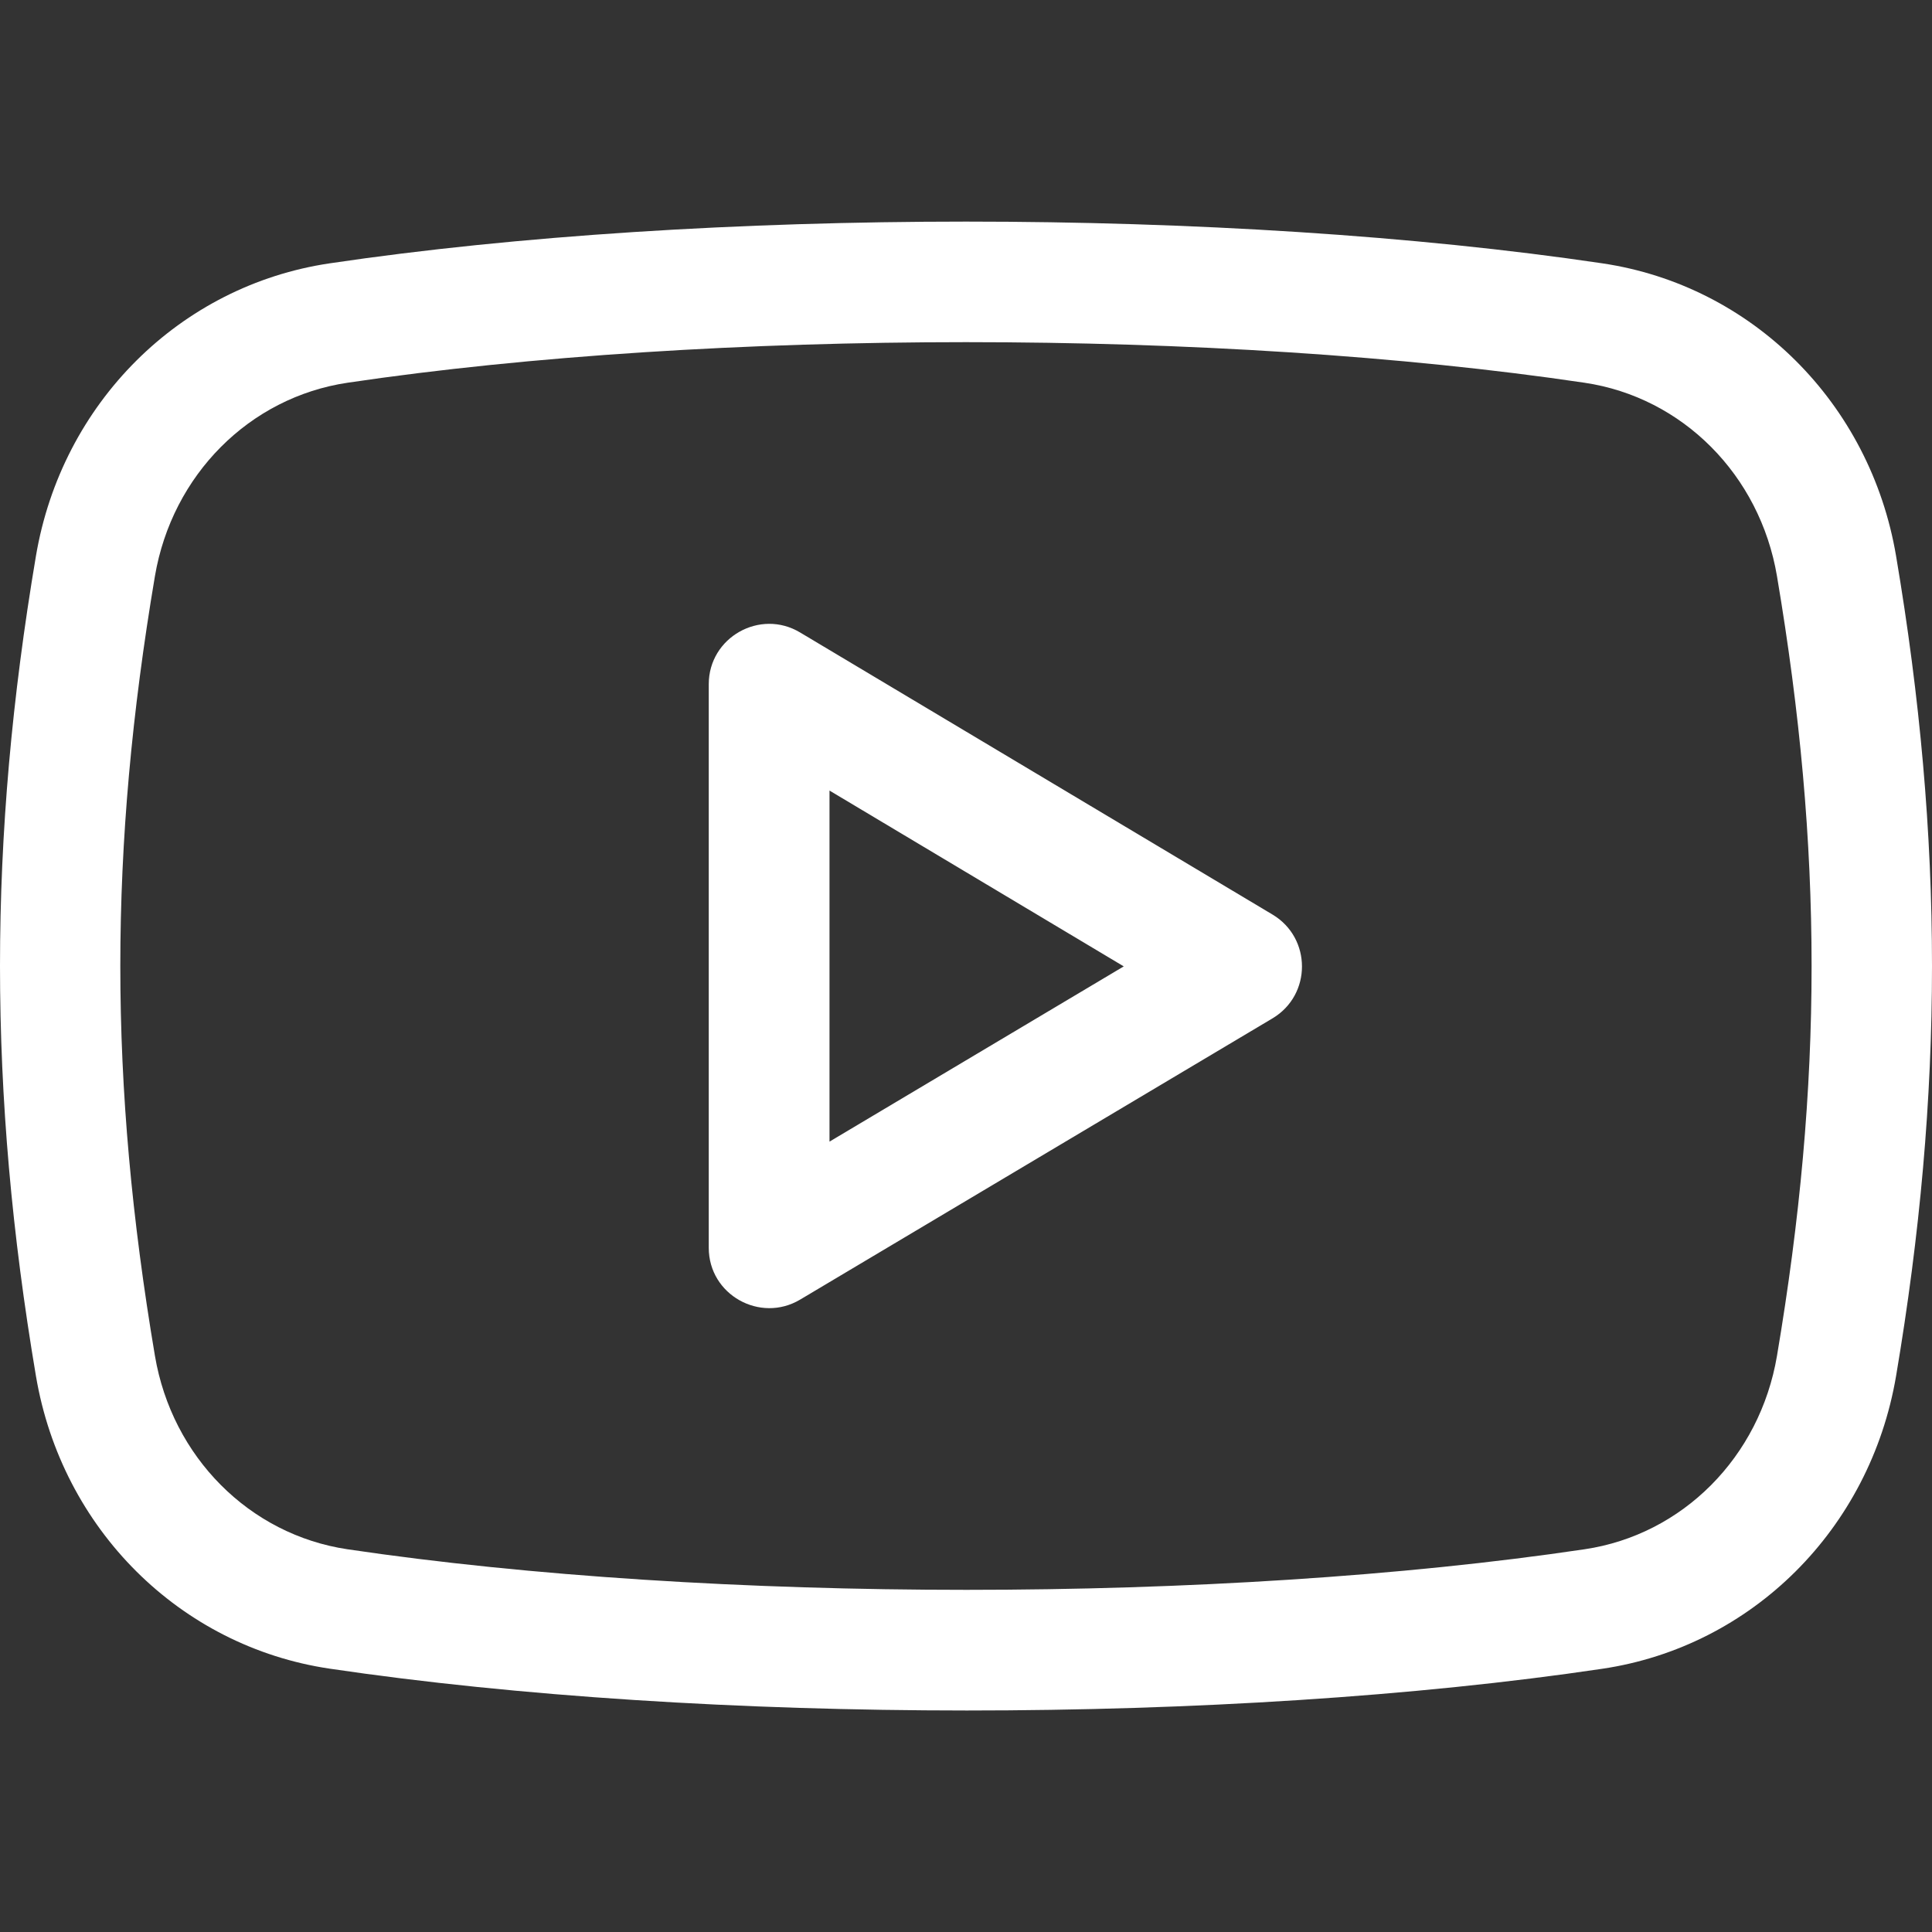
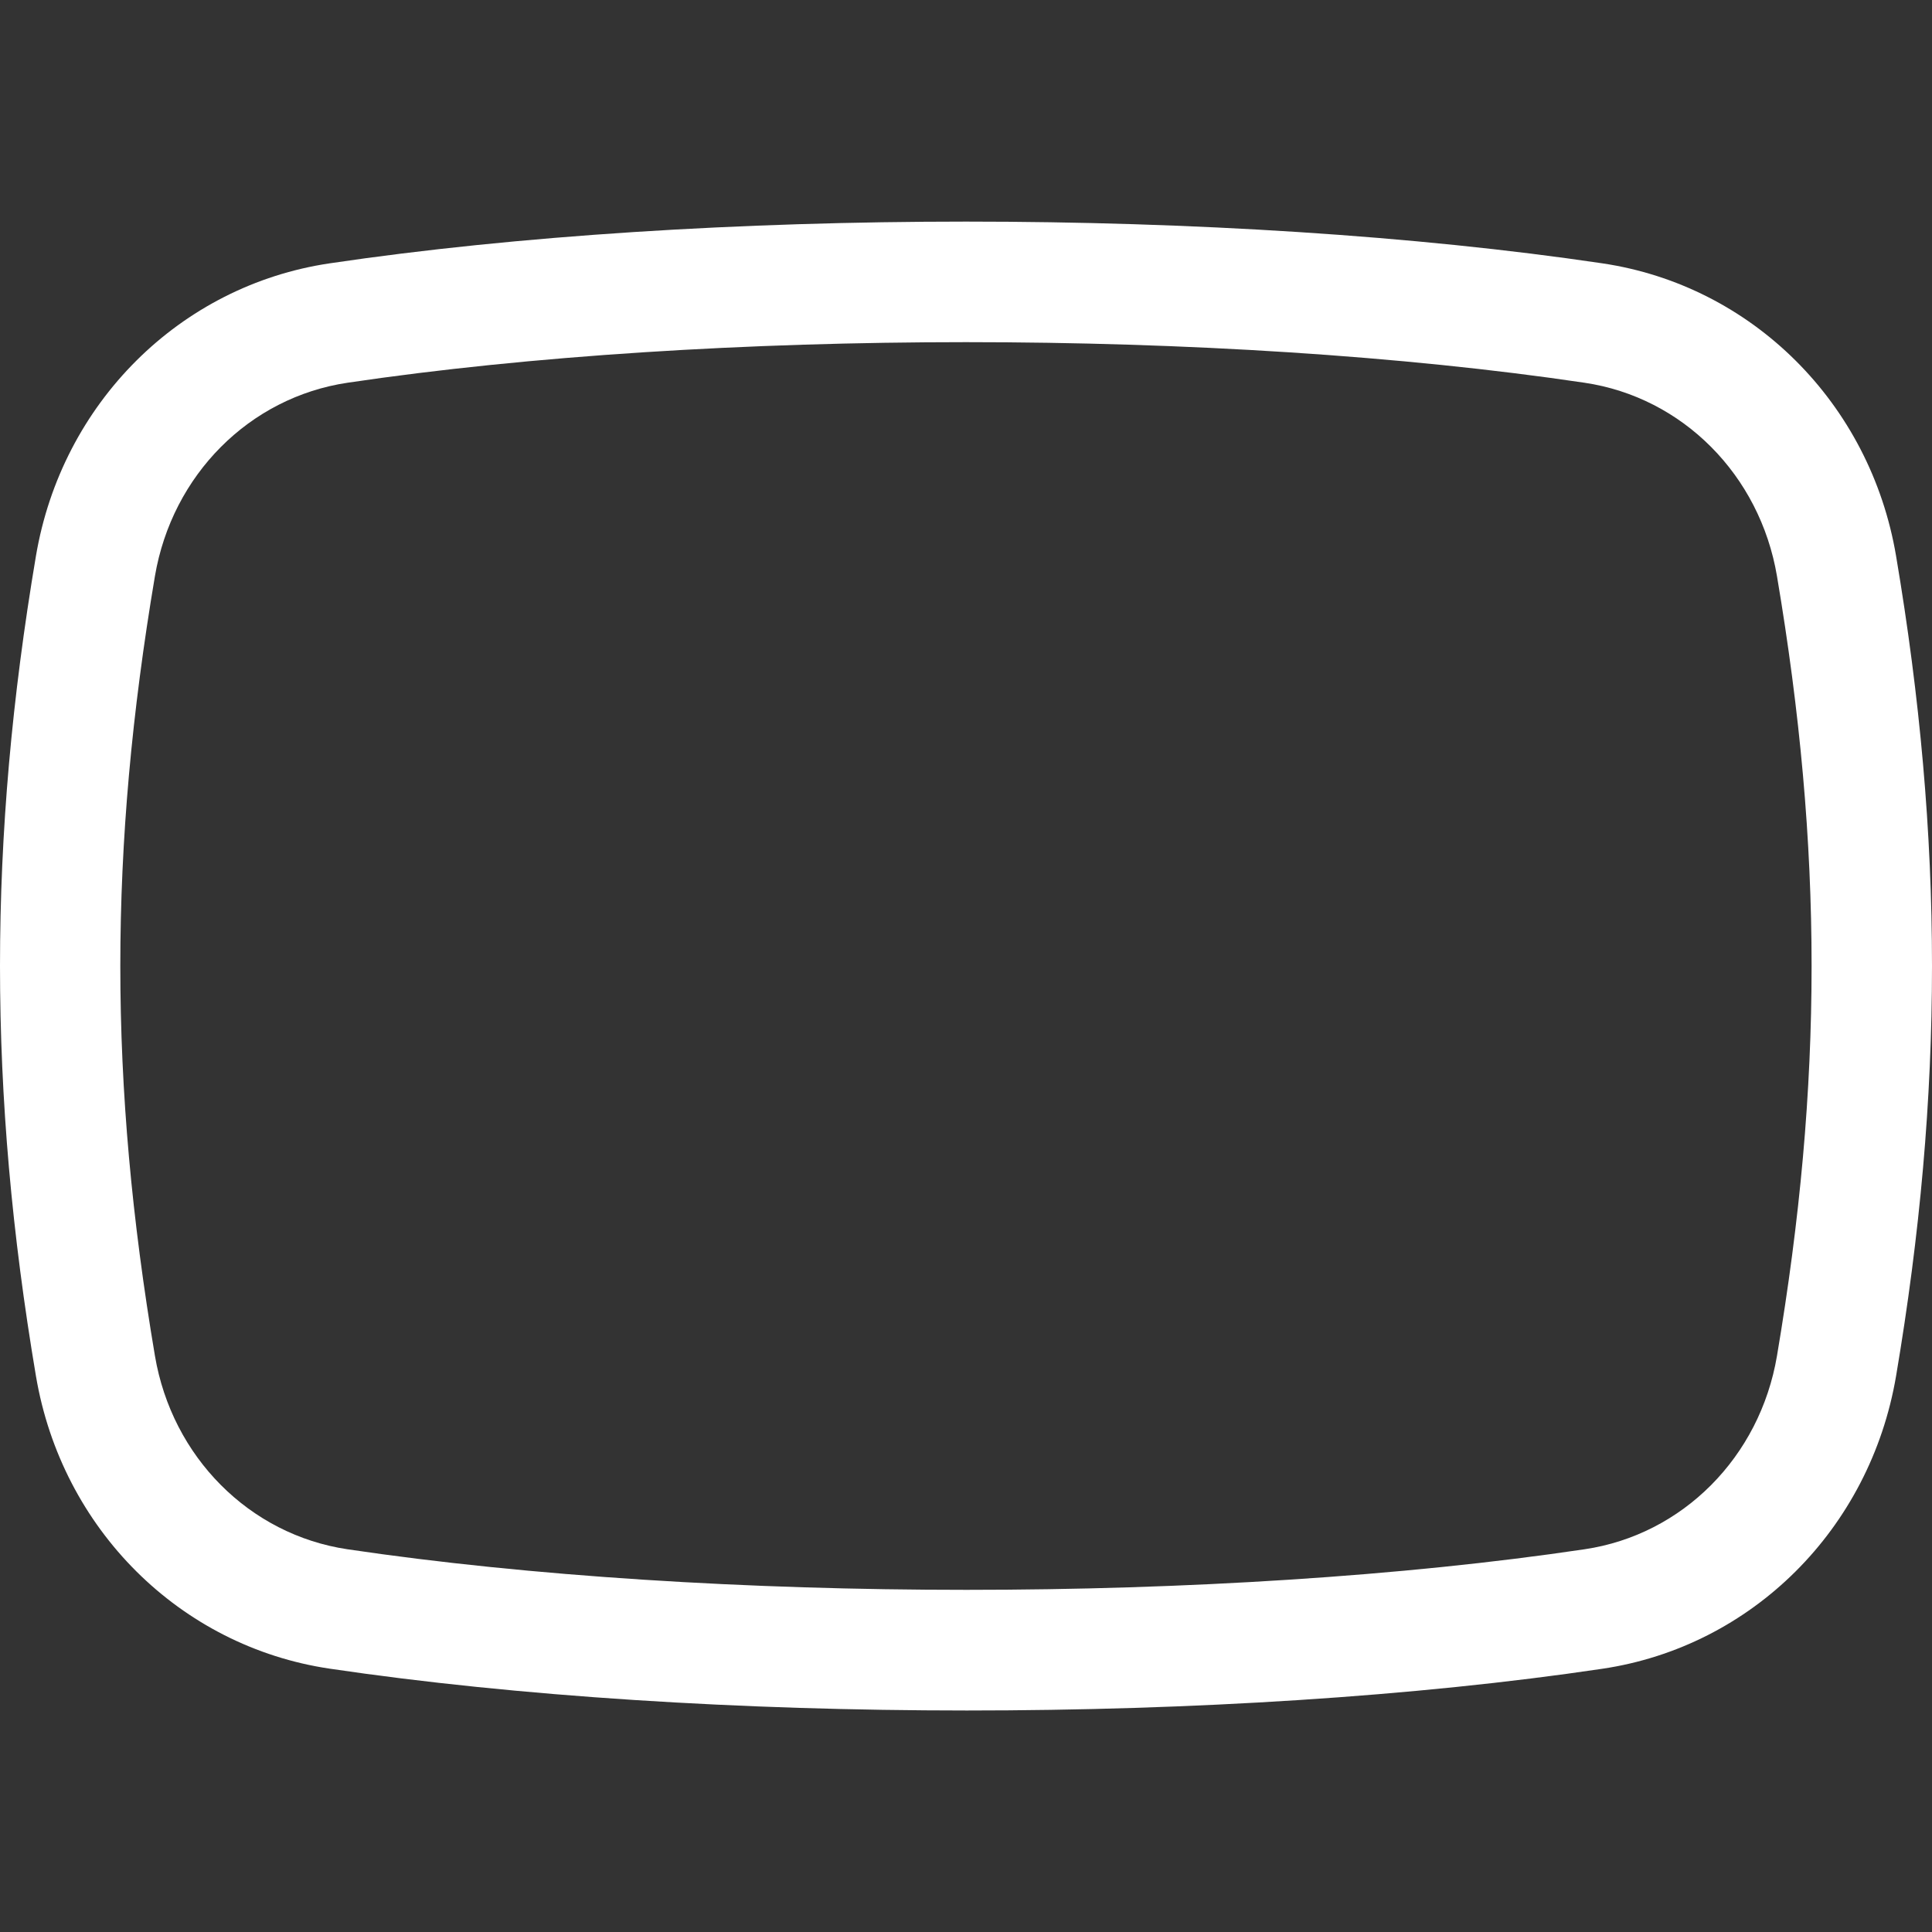
<svg xmlns="http://www.w3.org/2000/svg" width="20" height="20" viewBox="0 0 20 20" fill="none">
  <rect x="0" y="0" width="20" height="20" fill="#333333" stroke="none" />
-   <path d="M8.282 6.547C7.868 6.299 7.337 6.598 7.337 7.083V12.917C7.337 13.404 7.869 13.699 8.282 13.454L13.173 10.542C13.58 10.299 13.579 9.711 13.174 9.468L8.282 6.547ZM8.587 11.818V8.184L11.633 10.004L8.587 11.818Z" fill="white" />
  <path d="M16.587 2.726C12.709 2.15 7.293 2.15 3.413 2.726C1.862 2.956 0.639 4.174 0.372 5.756C-0.124 8.692 -0.124 11.309 0.372 14.244C0.639 15.827 1.862 17.044 3.413 17.274C5.357 17.562 7.683 17.707 10.009 17.707C12.331 17.707 14.652 17.563 16.587 17.275C18.137 17.045 19.359 15.828 19.628 14.245C20.124 11.309 20.124 8.691 19.628 5.755C19.361 4.174 18.138 2.956 16.587 2.726ZM18.395 14.037C18.218 15.083 17.418 15.888 16.403 16.038C12.638 16.598 7.372 16.598 3.597 16.038C2.582 15.887 1.781 15.082 1.604 14.036C1.126 11.207 1.126 8.793 1.604 5.963C1.782 4.917 2.582 4.113 3.598 3.962C5.482 3.682 7.742 3.542 9.999 3.542C12.258 3.542 14.518 3.682 16.402 3.962C17.418 4.112 18.218 4.917 18.395 5.963C18.873 8.793 18.873 11.207 18.395 14.037Z" fill="white" />
</svg>